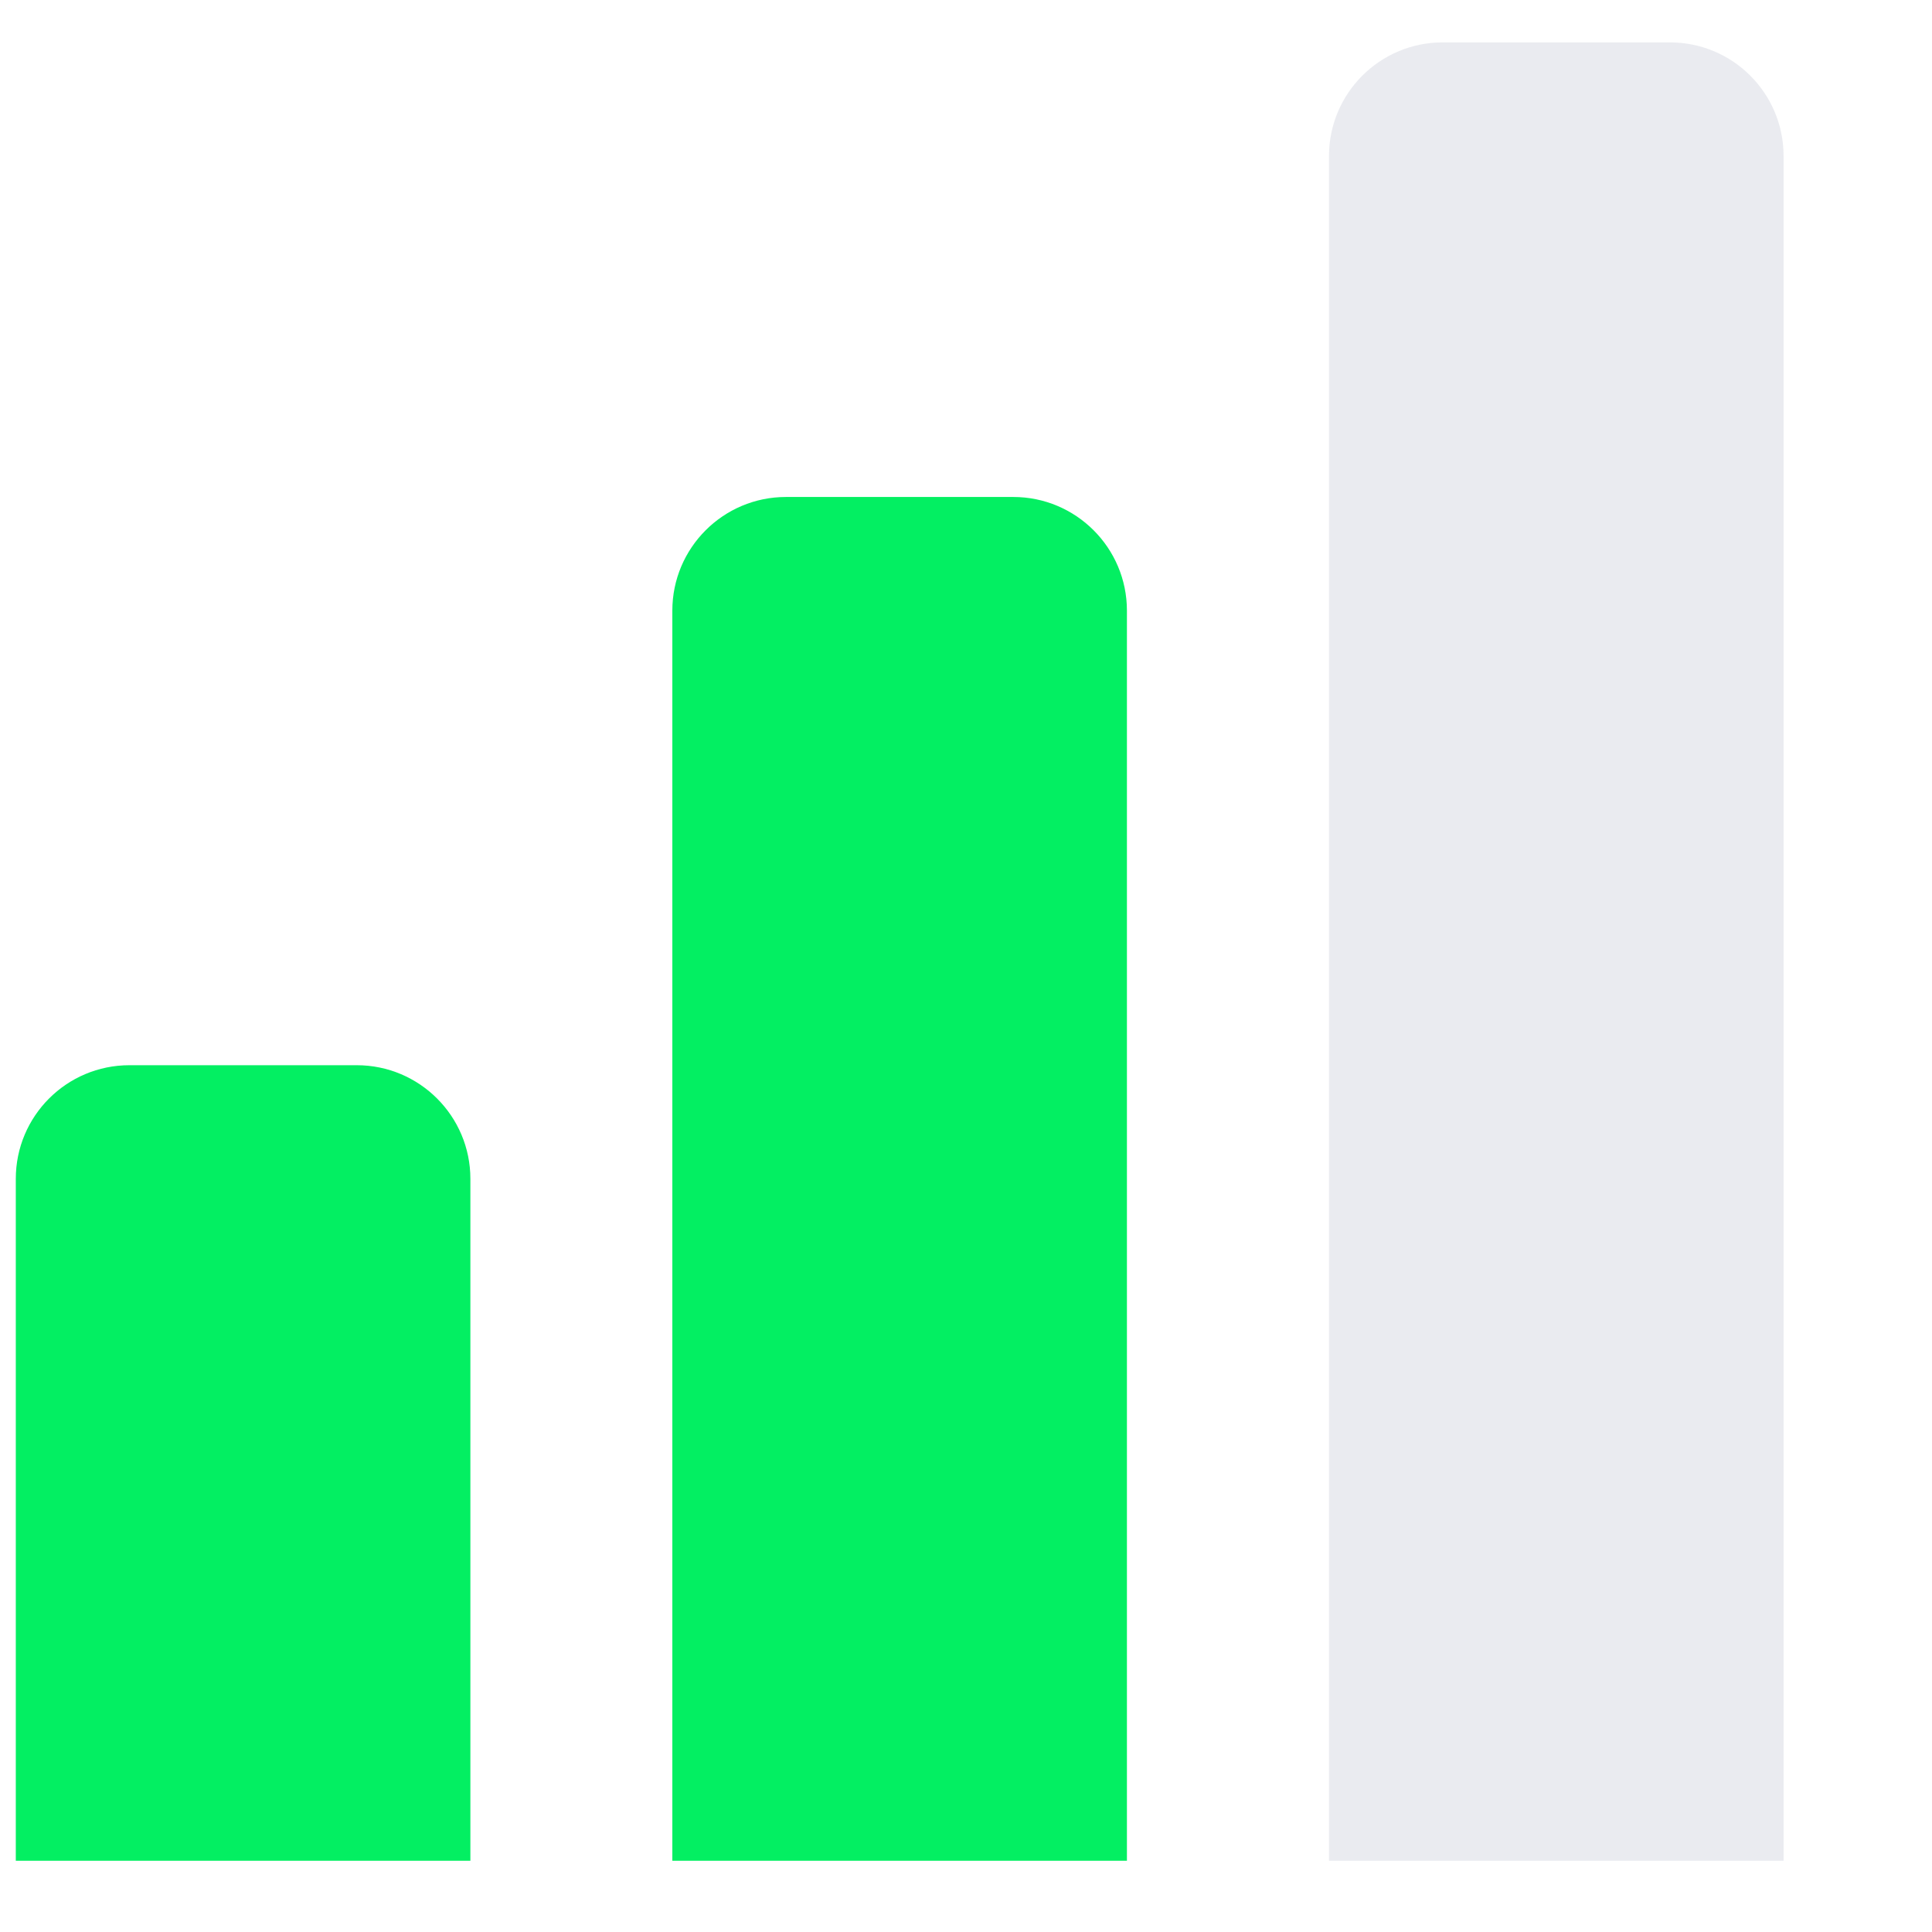
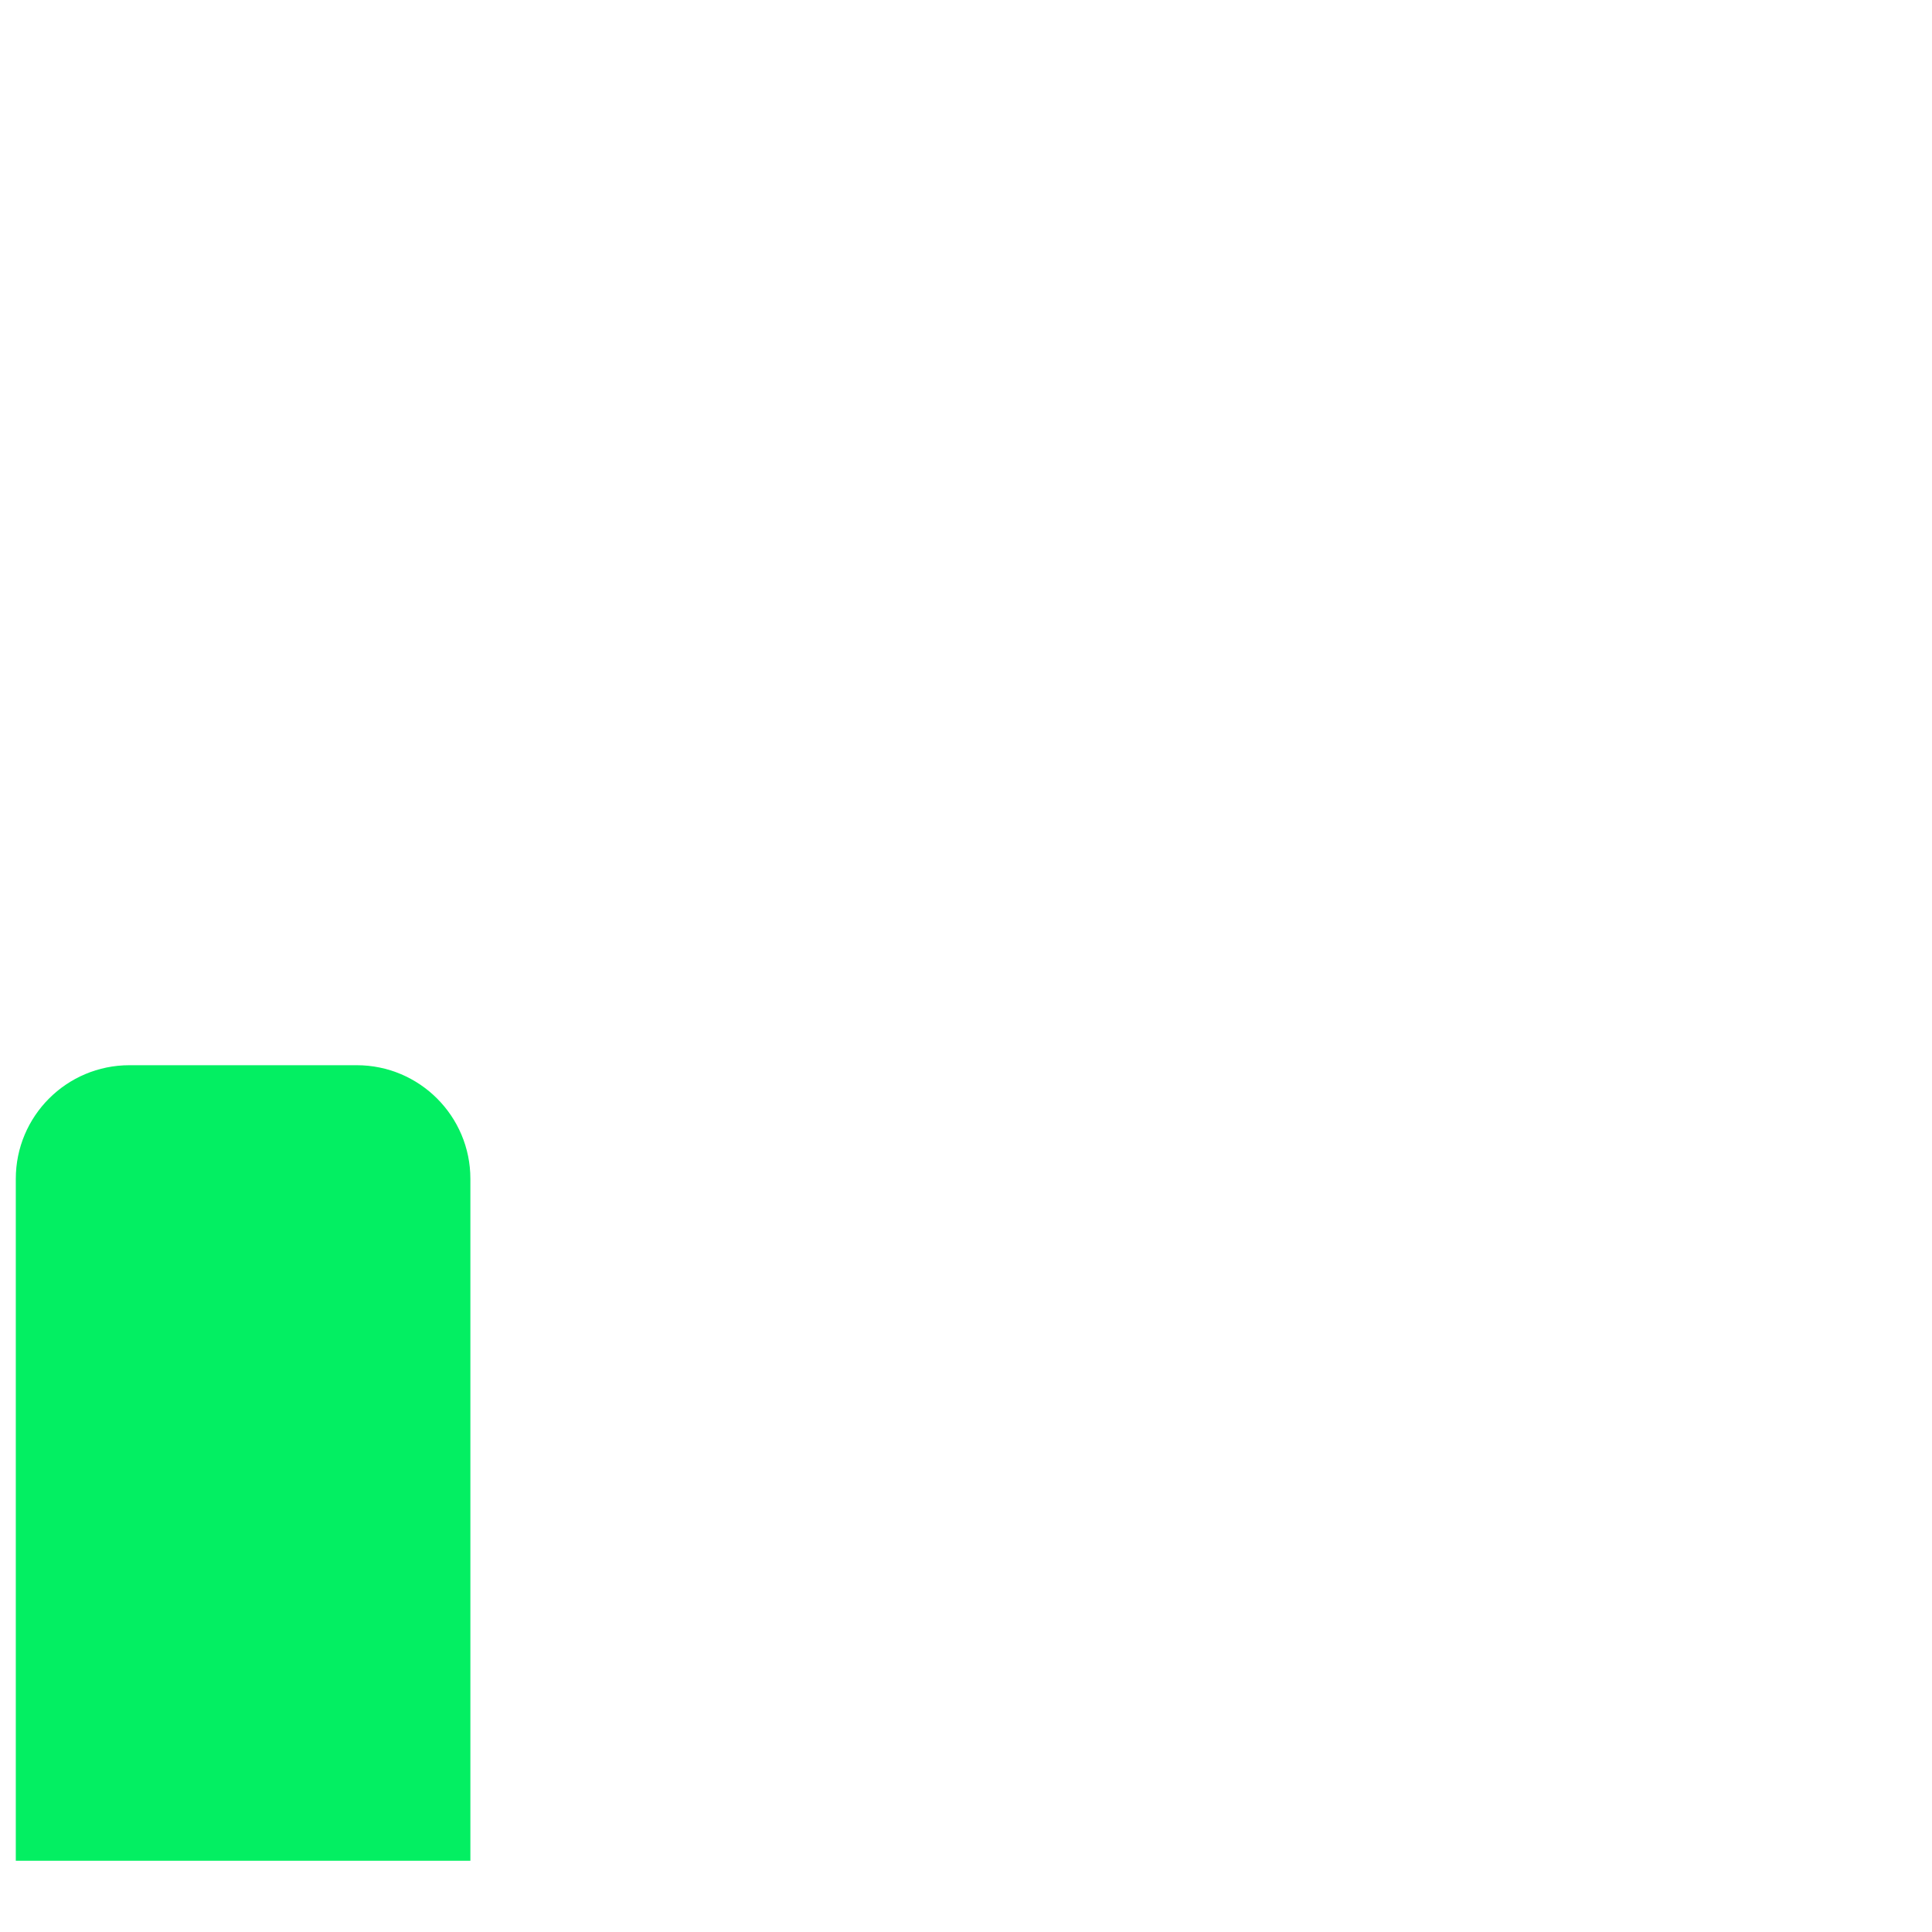
<svg xmlns="http://www.w3.org/2000/svg" width="17" height="17" viewBox="0 0 17 17" fill="none">
  <path d="M0.139 10.373C0.139 9.821 0.586 9.373 1.139 9.373H3.139C3.691 9.373 4.139 9.821 4.139 10.373V16.373H0.139V10.373Z" fill="#03EF62" />
-   <path d="M5.916 5.373C5.916 4.821 6.364 4.373 6.916 4.373H8.916C9.468 4.373 9.916 4.821 9.916 5.373V16.373H5.916V5.373Z" fill="#03EF62" />
-   <path d="M11.694 1.373C11.694 0.821 12.142 0.373 12.694 0.373H14.694C15.247 0.373 15.694 0.821 15.694 1.373V16.373H11.694V1.373Z" fill="#303969" fill-opacity="0.1" />
</svg>